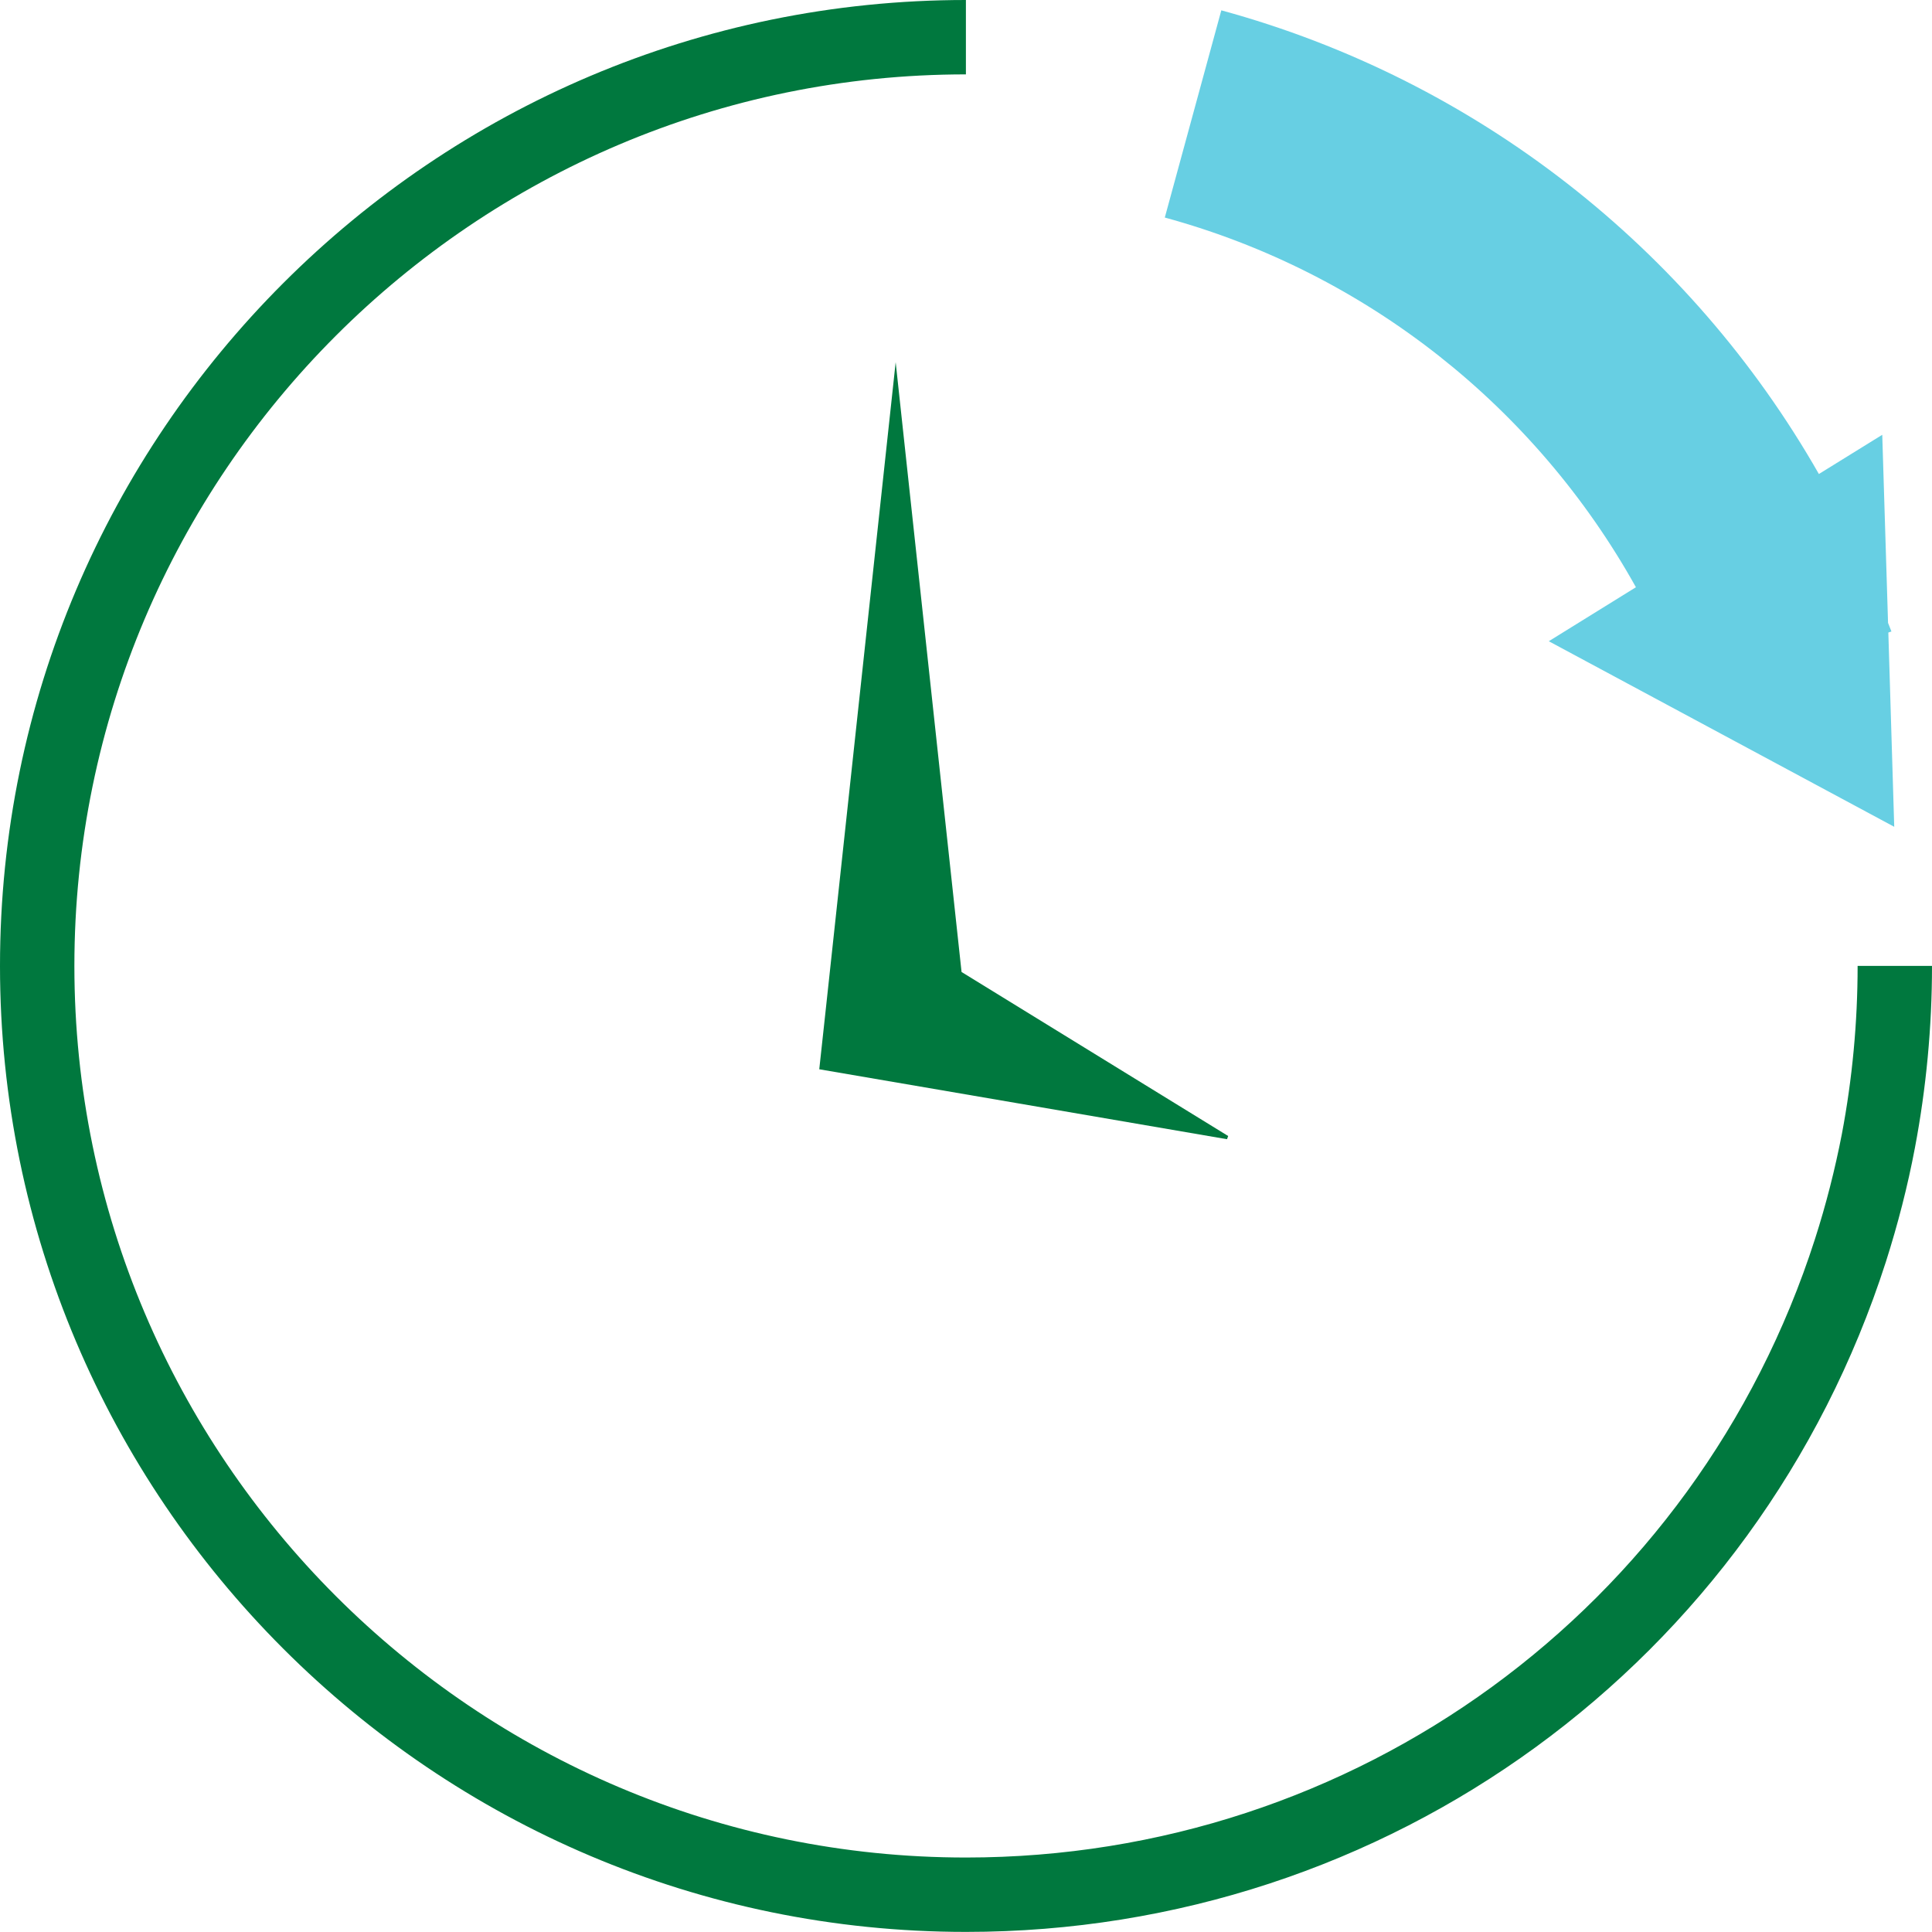
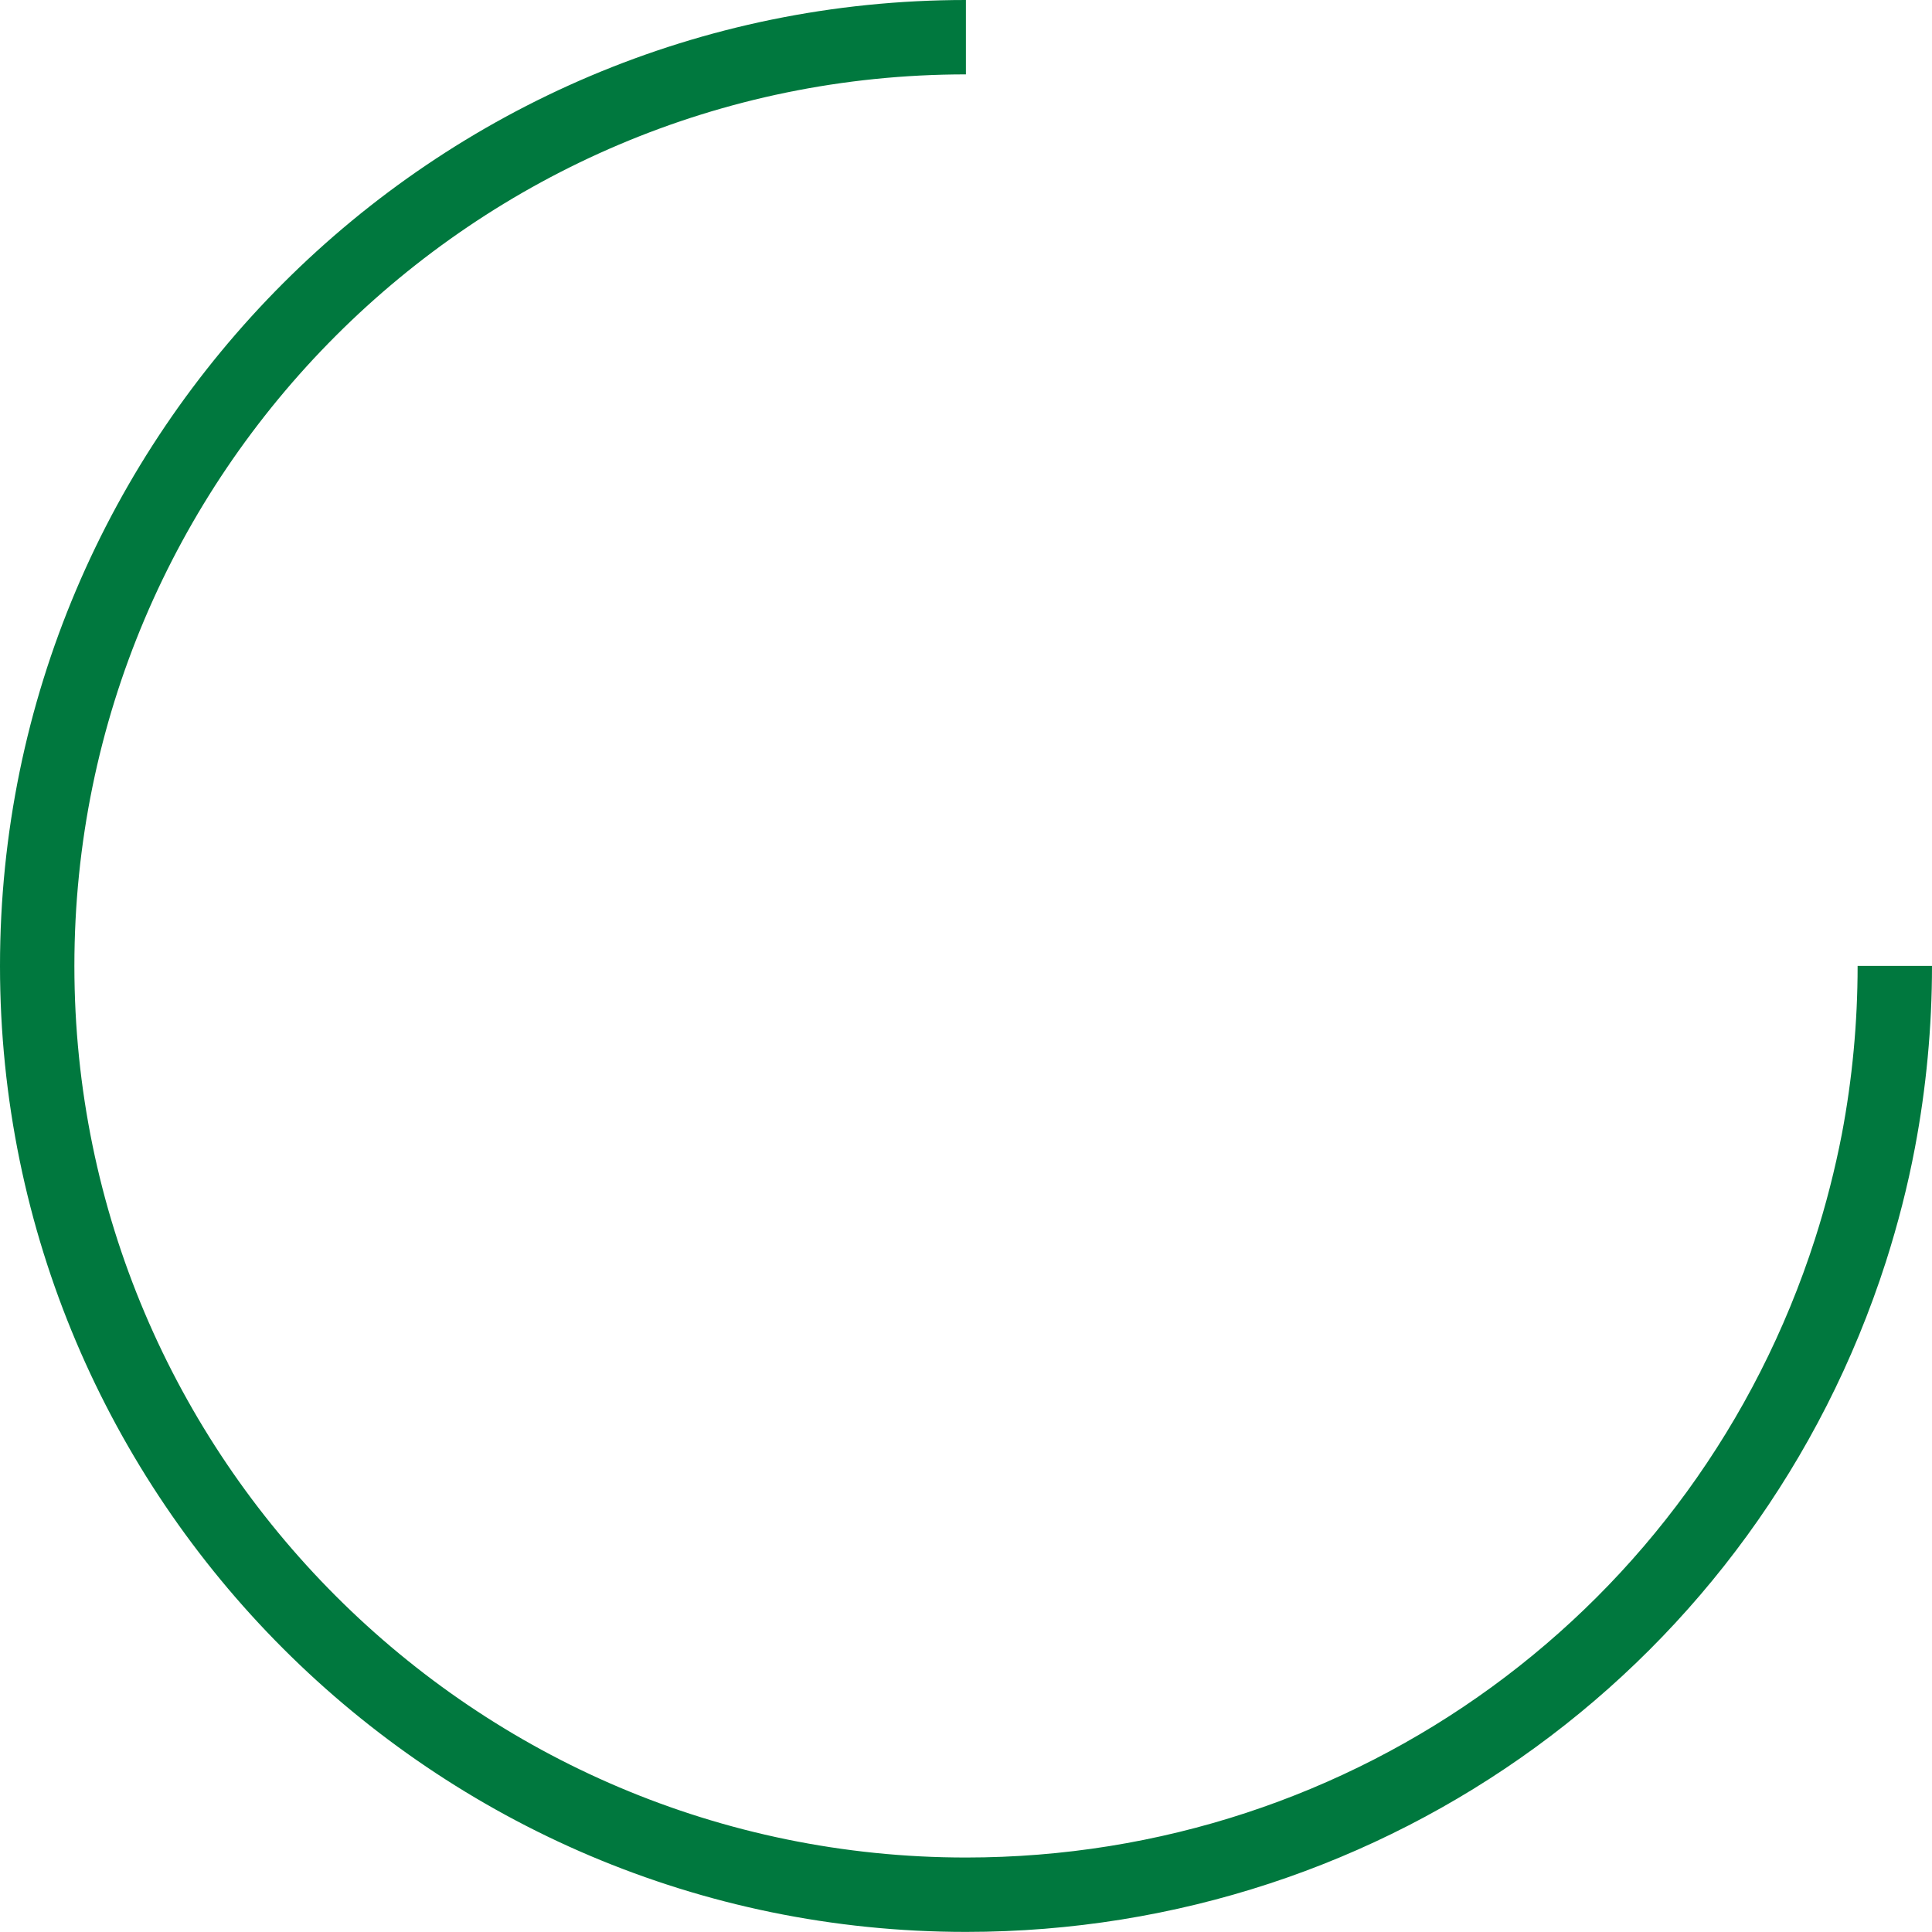
<svg xmlns="http://www.w3.org/2000/svg" width="20" height="20" viewBox="0 0 20 20" fill="none">
-   <path d="M9.272 3.749L8.545 10.48L8.481 11.069C8.684 11.104 12.369 11.735 12.702 11.793L12.714 11.76L9.954 10.062L9.272 3.75V3.749Z" fill="#00783E" />
-   <path d="M19.609 8.558L19.548 6.548L19.58 6.537C19.569 6.506 19.556 6.479 19.545 6.448L19.485 4.501L18.829 4.907C17.496 2.57 15.281 0.827 12.643 0.107L12.058 2.252C14.147 2.822 15.897 4.215 16.935 6.079L16.033 6.638L19.609 8.559V8.558Z" fill="#67CFE3" />
  <path d="M9.999 19.999C4.485 19.999 0 15.513 0 9.999C0 4.484 4.485 0 9.999 0V0.77C4.91 0.77 0.77 4.91 0.77 9.999C0.77 15.087 4.91 19.229 10 19.229C14.026 19.229 17.559 16.656 18.789 12.825C18.903 12.47 18.996 12.105 19.067 11.739C19.175 11.169 19.23 10.584 19.23 9.999H20C20 10.633 19.94 11.266 19.823 11.883C19.748 12.28 19.646 12.675 19.523 13.061C18.19 17.211 14.363 19.999 10.001 19.999H9.999Z" fill="#00783E" />
</svg>